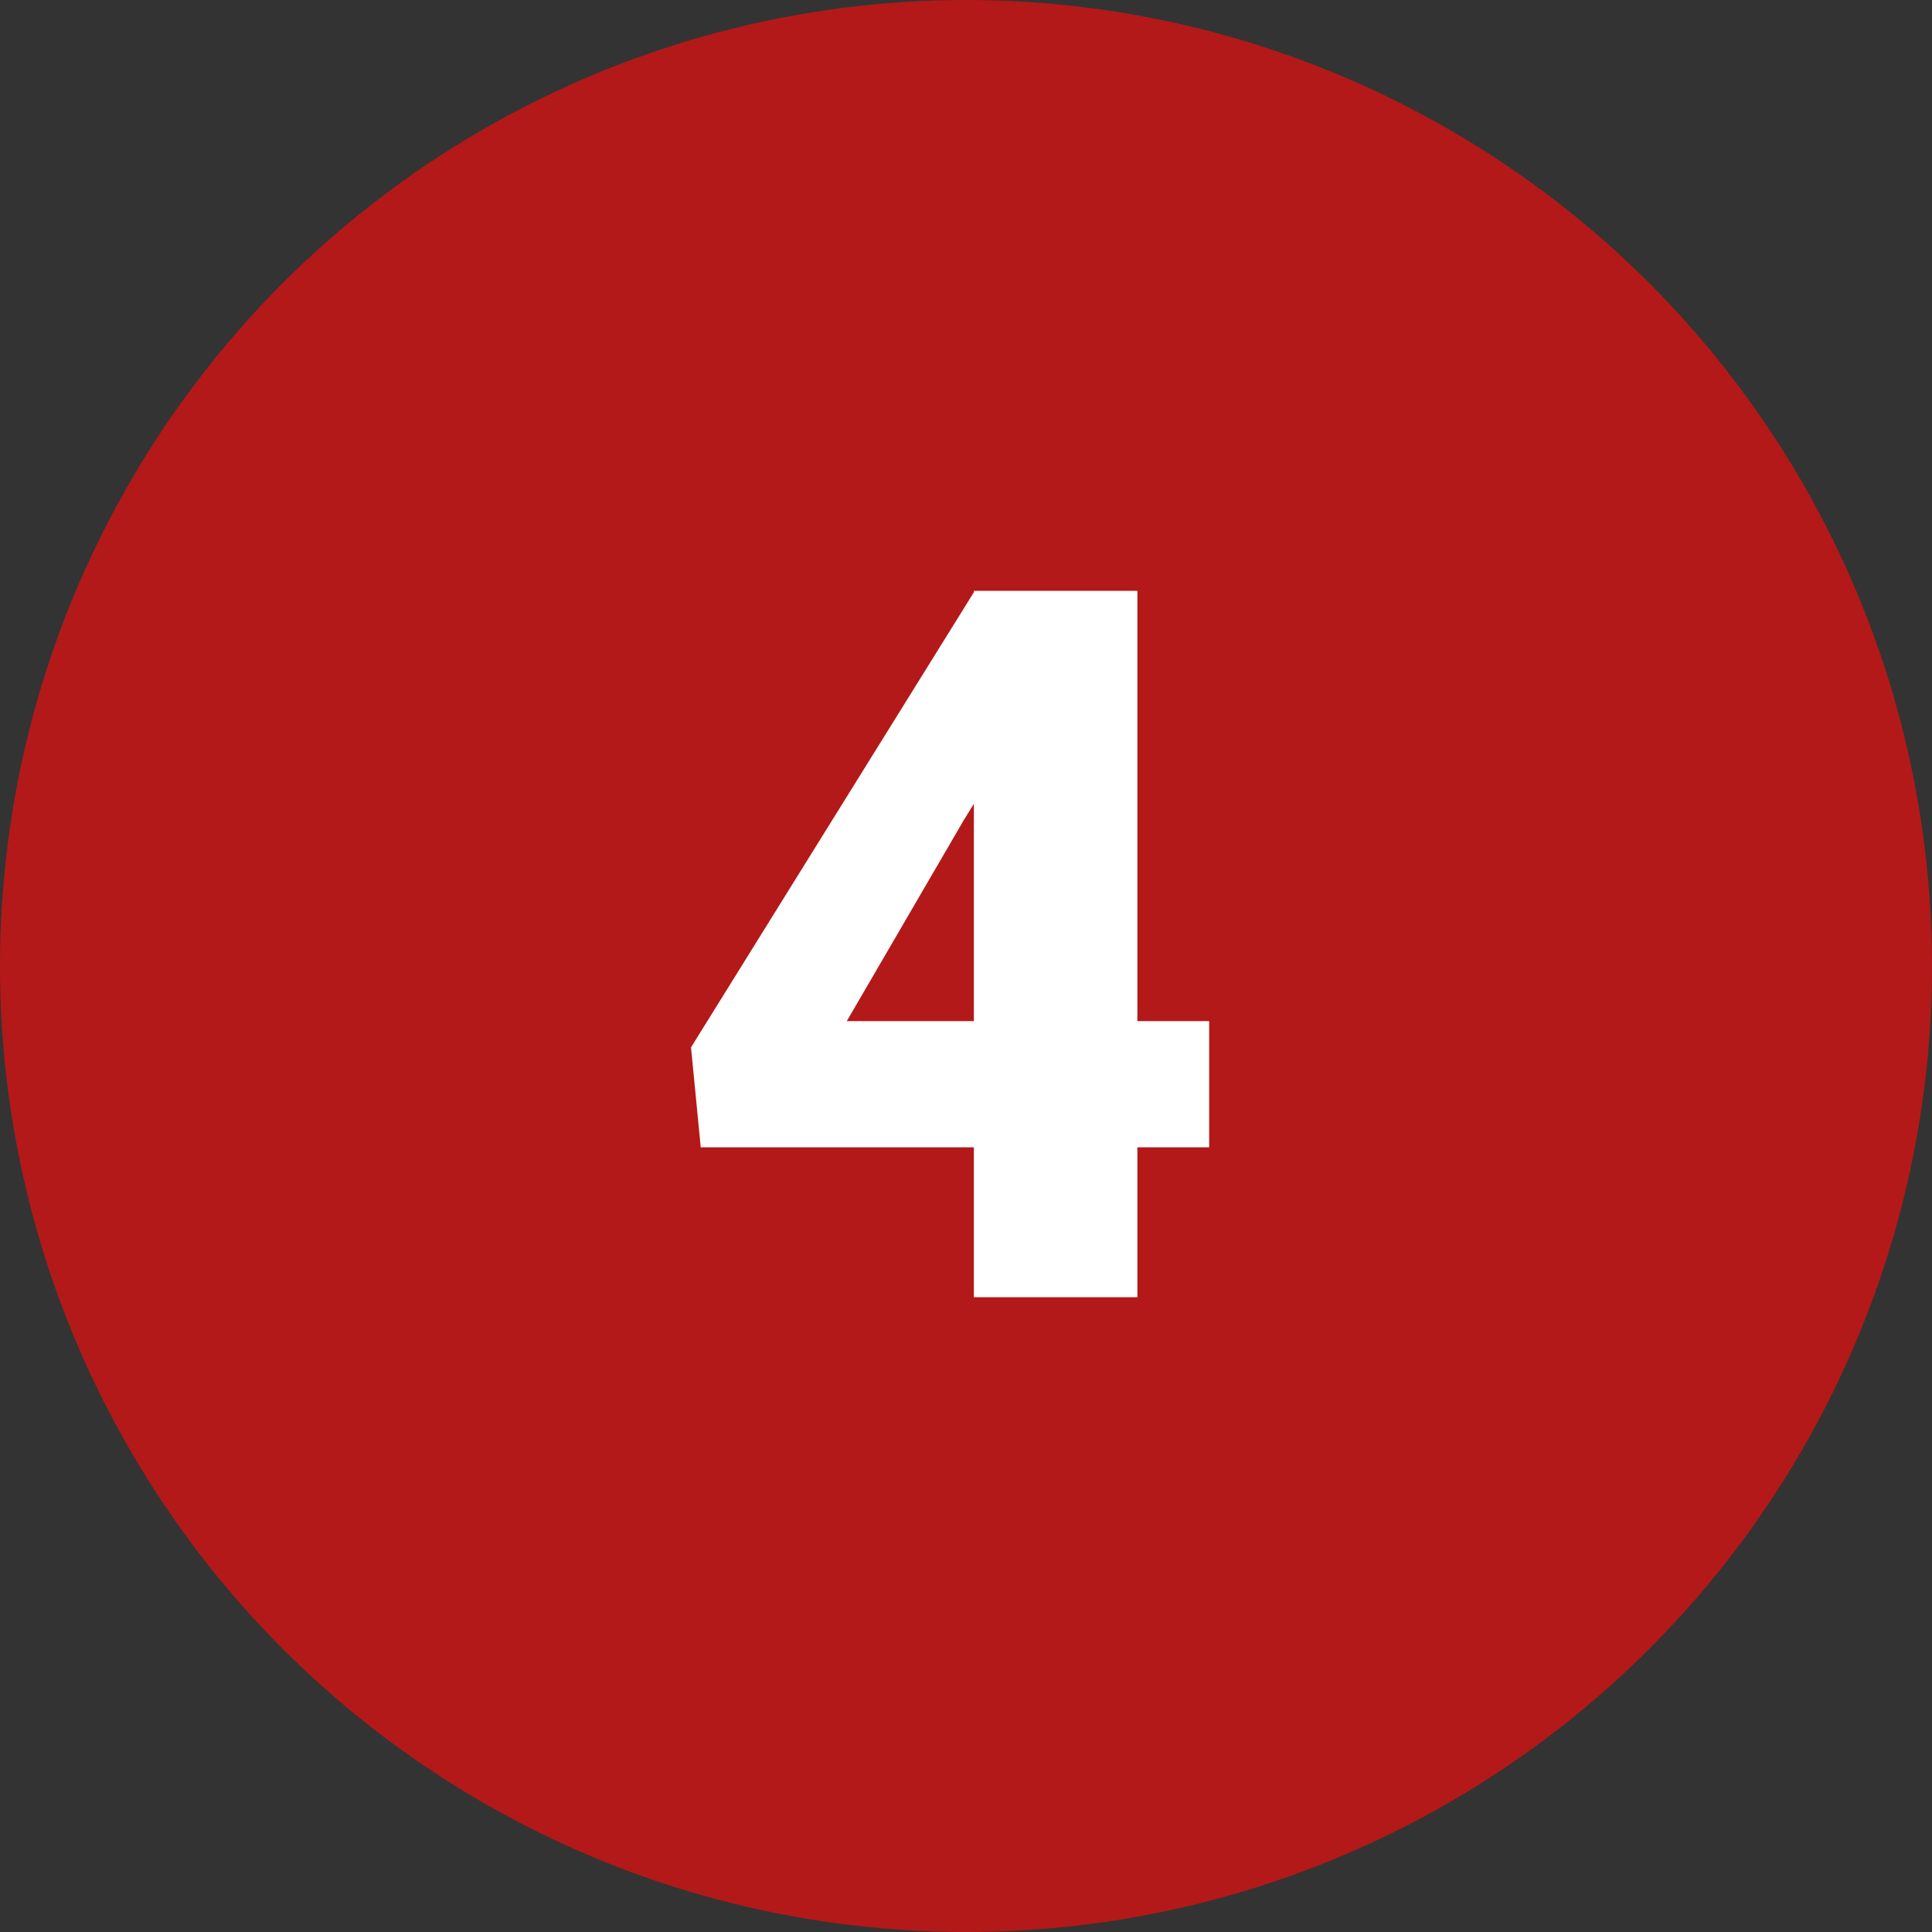
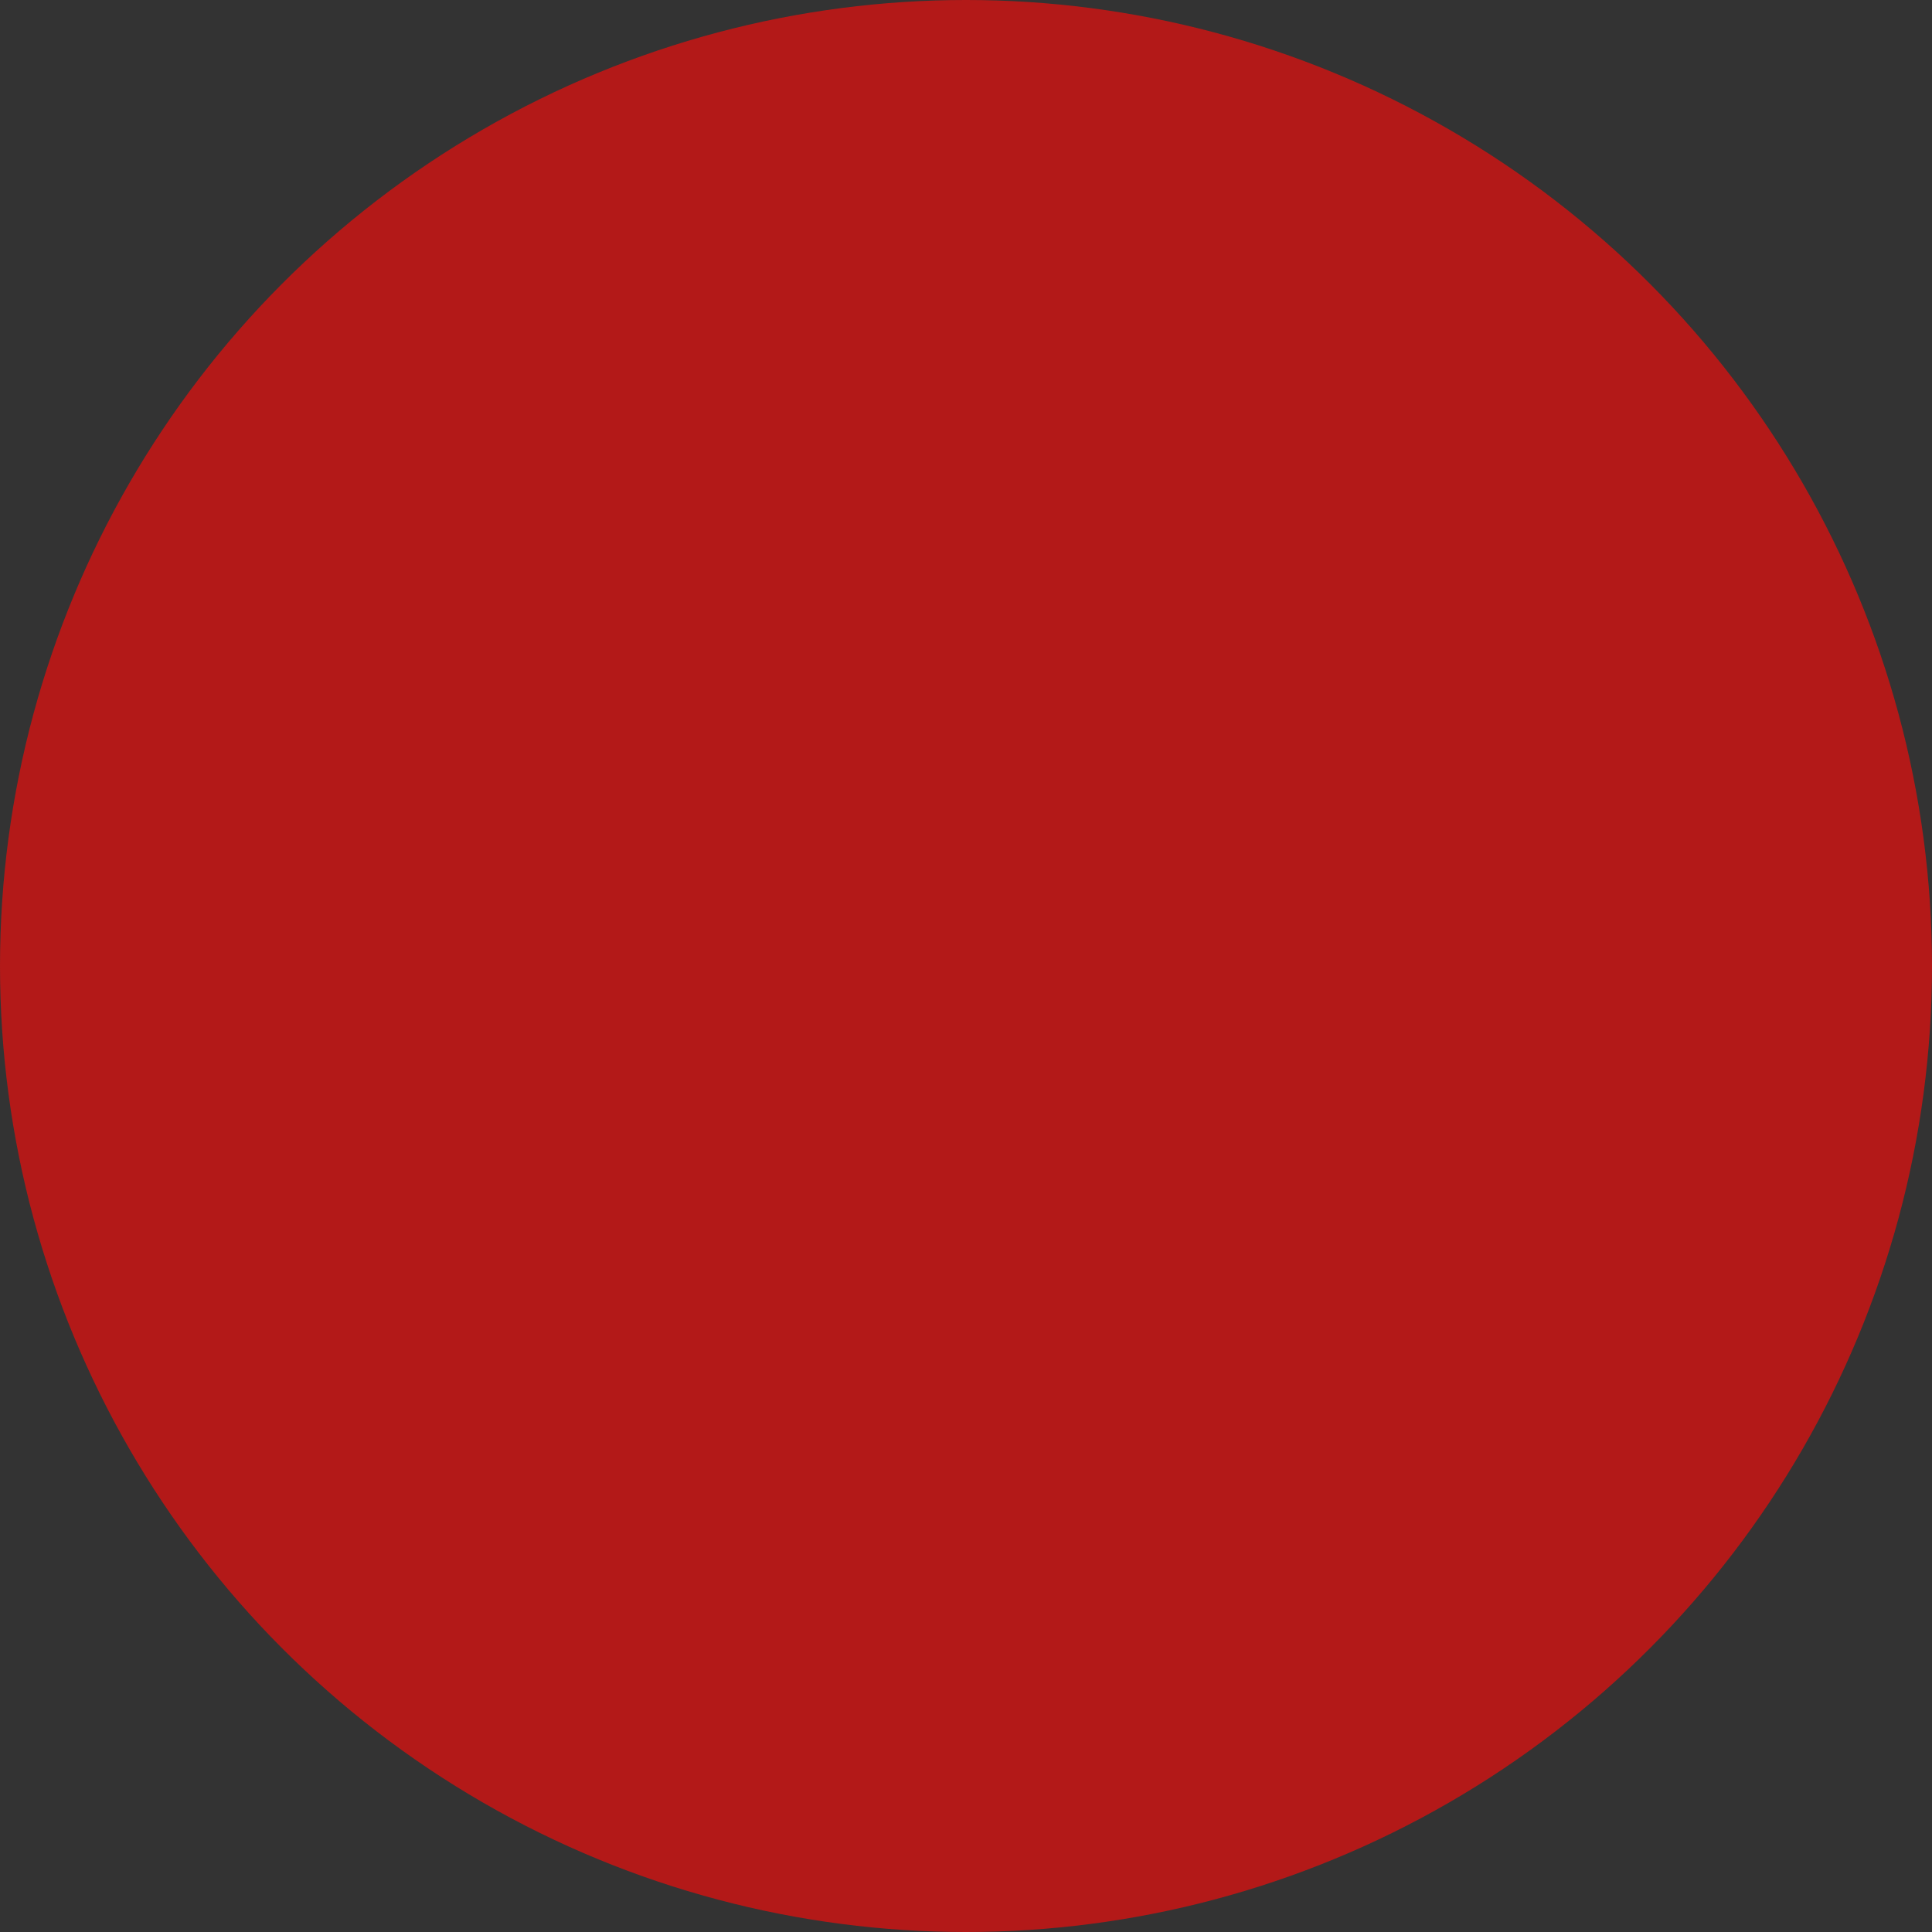
<svg xmlns="http://www.w3.org/2000/svg" width="70" height="70" viewBox="0 0 70 70" fill="none">
  <rect x="0" y="0" width="70" height="70" fill="#333333" stroke="none" />
  <circle cx="35" cy="35" r="35" fill="#B31918" />
-   <path d="M41.209 36.998H43.81V41.568H41.209V47H35.285V41.568H25.389L25.037 37.947L35.285 21.459V21.406H41.209V36.998ZM30.68 36.998H35.285V29.123L34.916 29.721L30.68 36.998Z" fill="white" />
</svg>